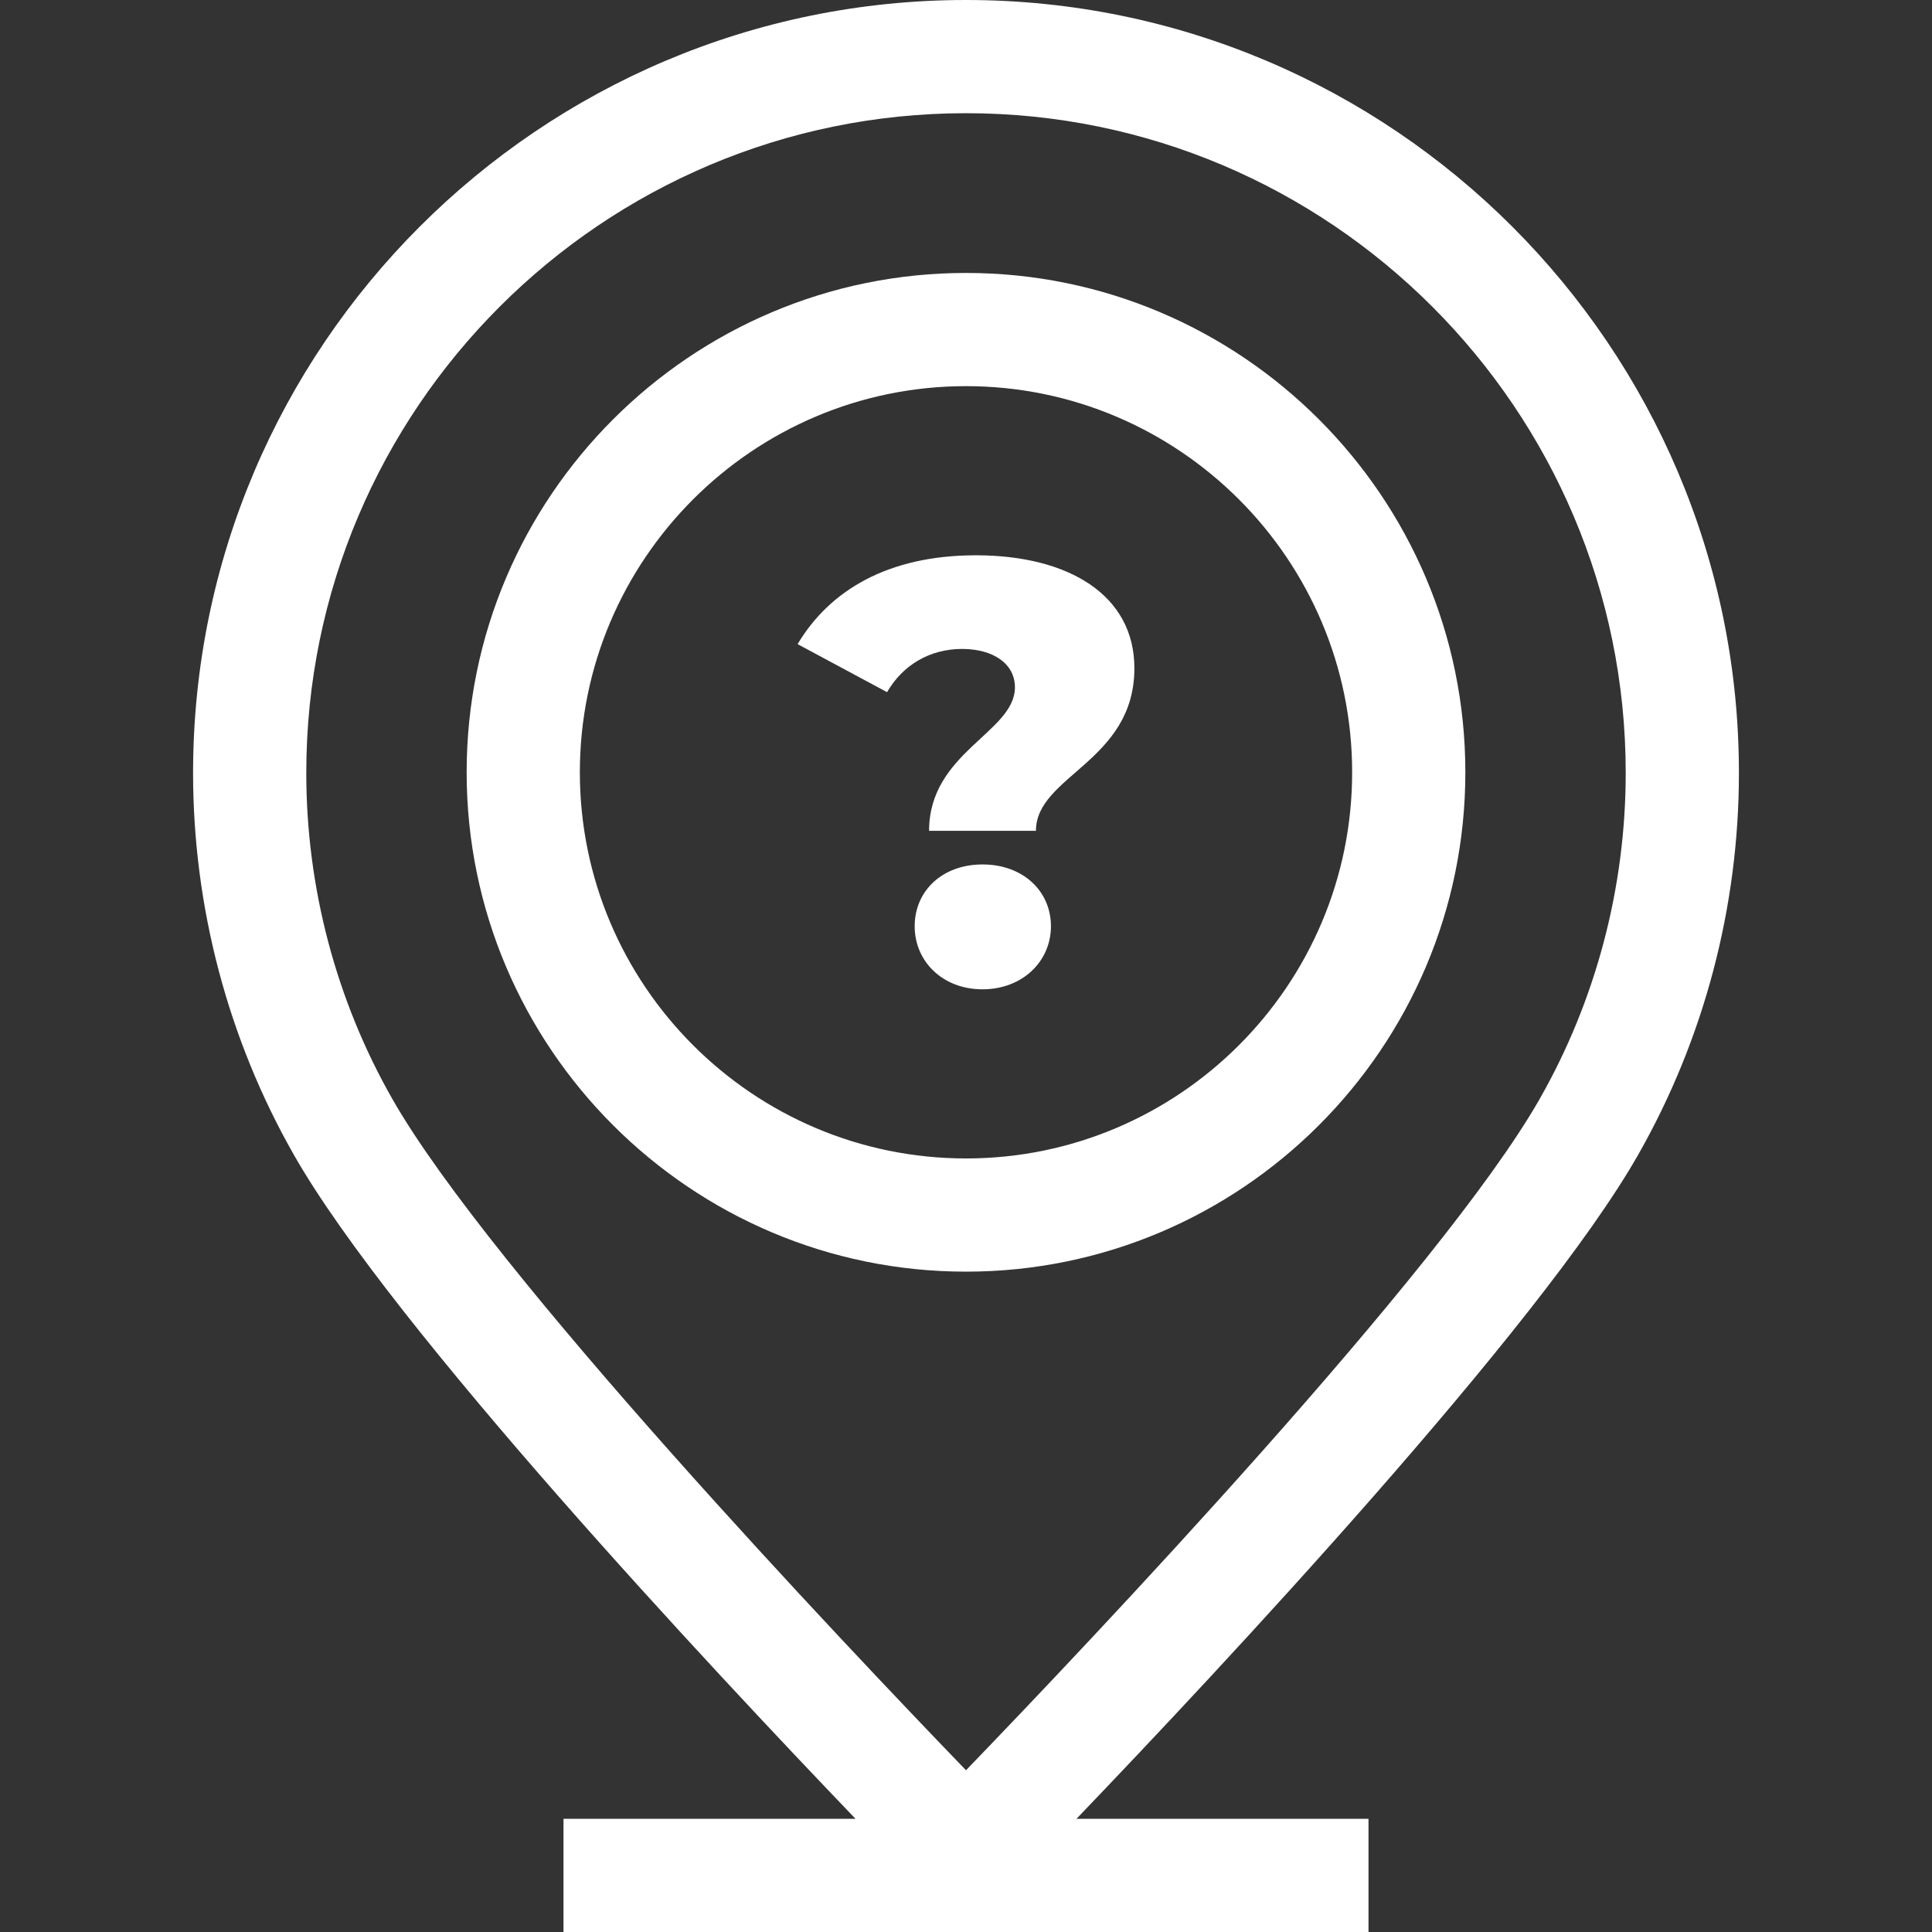
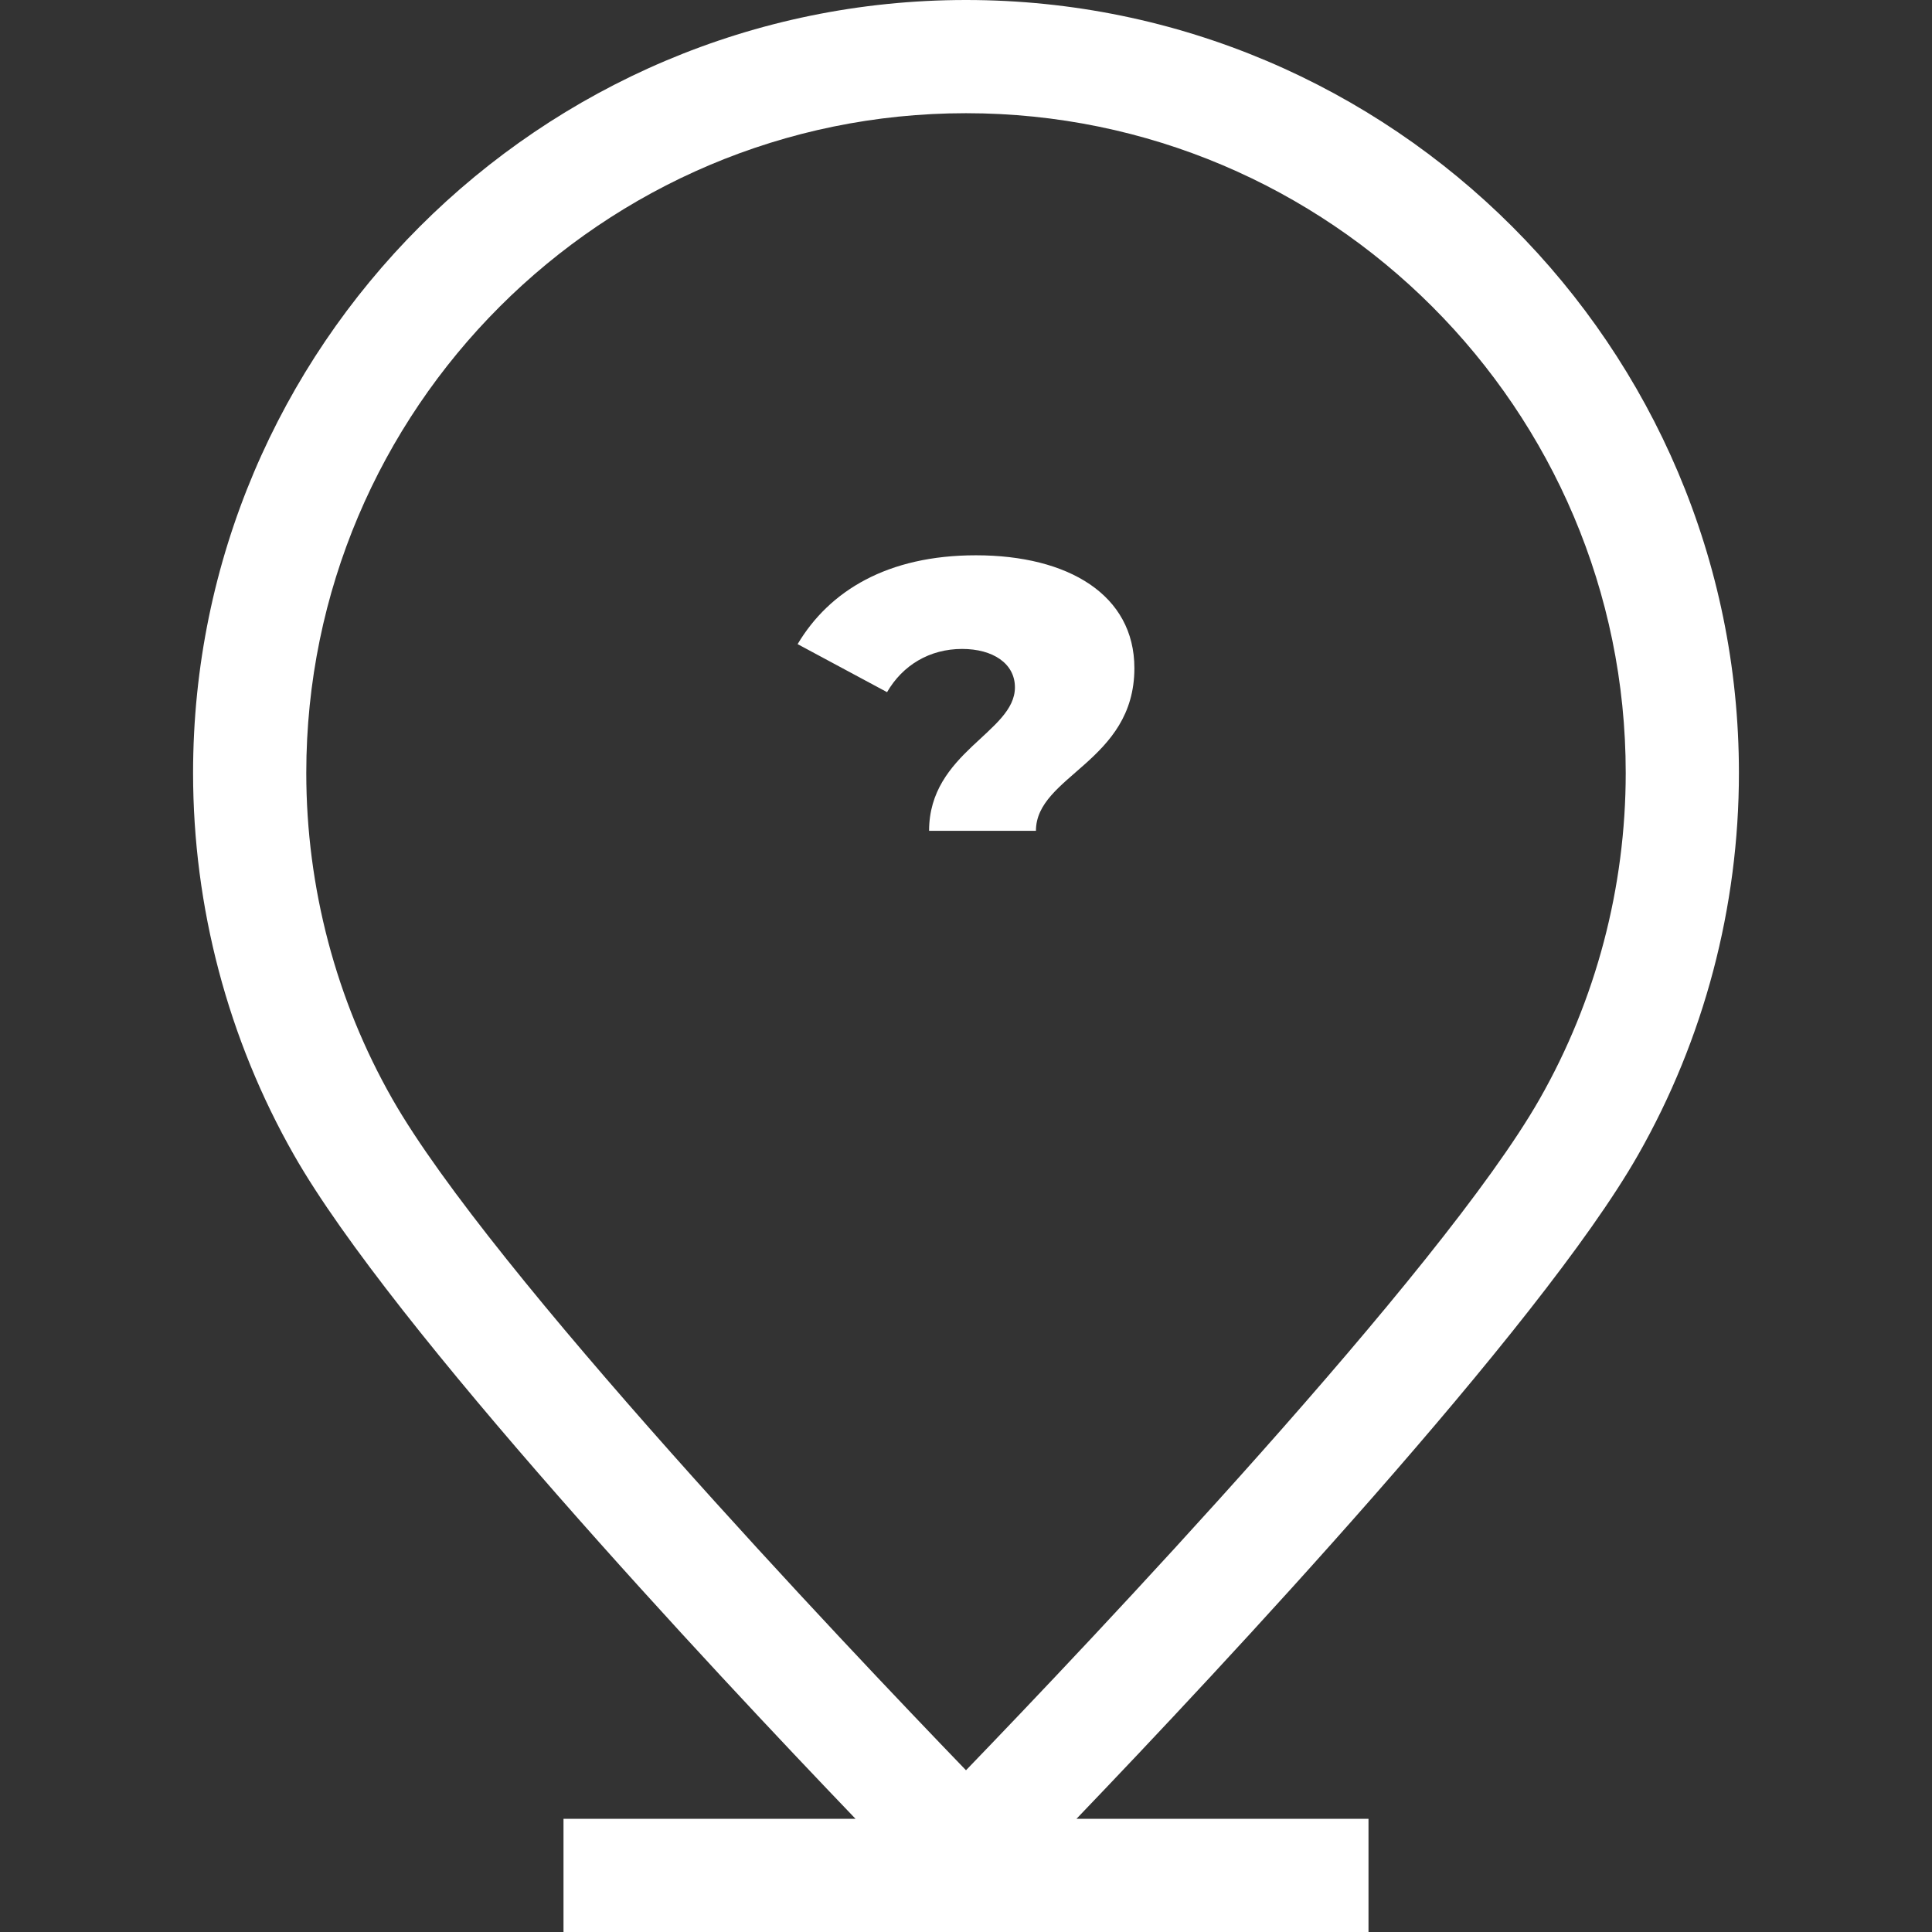
<svg xmlns="http://www.w3.org/2000/svg" width="512" height="512" x="0" y="0" viewBox="0 0 512 512" style="enable-background:new 0 0 512 512" xml:space="preserve">
  <rect x="0" y="0" width="512" height="512" fill="#333333" stroke="none" />
  <g>
    <path d="m460.833 204.833c0-112.945-91.888-204.833-204.833-204.833s-204.833 91.888-204.833 204.833c0 35.538 9.247 70.552 26.741 101.258 26.071 45.762 110.799 136.271 148.813 175.909h-77.388v30h213.334v-30h-77.388c38.013-39.638 122.742-130.147 148.813-175.908 17.494-30.707 26.741-65.721 26.741-101.259zm-204.833-174.833c96.403 0 174.833 78.43 174.833 174.833 0 30.339-7.887 60.218-22.808 86.408-26.005 45.648-120.071 144.775-152.025 177.895-31.954-33.12-126.02-132.247-152.025-177.895-14.921-26.19-22.808-56.069-22.808-86.408 0-96.403 78.43-174.833 174.833-174.833z" fill="#ffffff" data-original="#000000" style="" />
-     <path d="m256 337c72.969 0 132.333-59.365 132.333-132.333 0-72.969-59.364-132.333-132.333-132.333s-132.333 59.365-132.333 132.333 59.364 132.333 132.333 132.333zm0-234.667c56.427 0 102.333 45.907 102.333 102.333s-45.906 102.334-102.333 102.334-102.333-45.906-102.333-102.333 45.906-102.334 102.333-102.334z" fill="#ffffff" data-original="#000000" style="" />
-     <path d="m260.375 229.087c-10.659 0-17.977 7-17.977 16.386 0 9.227 7.318 16.704 17.977 16.704s18.136-7.477 18.136-16.704c0-9.386-7.477-16.386-18.136-16.386z" fill="#ffffff" data-original="#000000" style="" />
    <path d="m254.966 171.974c8.113 0 14 3.818 14 10.182 0 11.932-22.75 17.182-22.75 38.022h28.318c0-14.636 26.09-18.295 26.09-43.113 0-19.409-17.5-29.909-41.999-29.909-23.386 0-38.818 9.386-47.25 23.545l23.704 12.727c4.137-7.159 11.296-11.454 19.887-11.454z" fill="#ffffff" data-original="#000000" style="" />
  </g>
</svg>